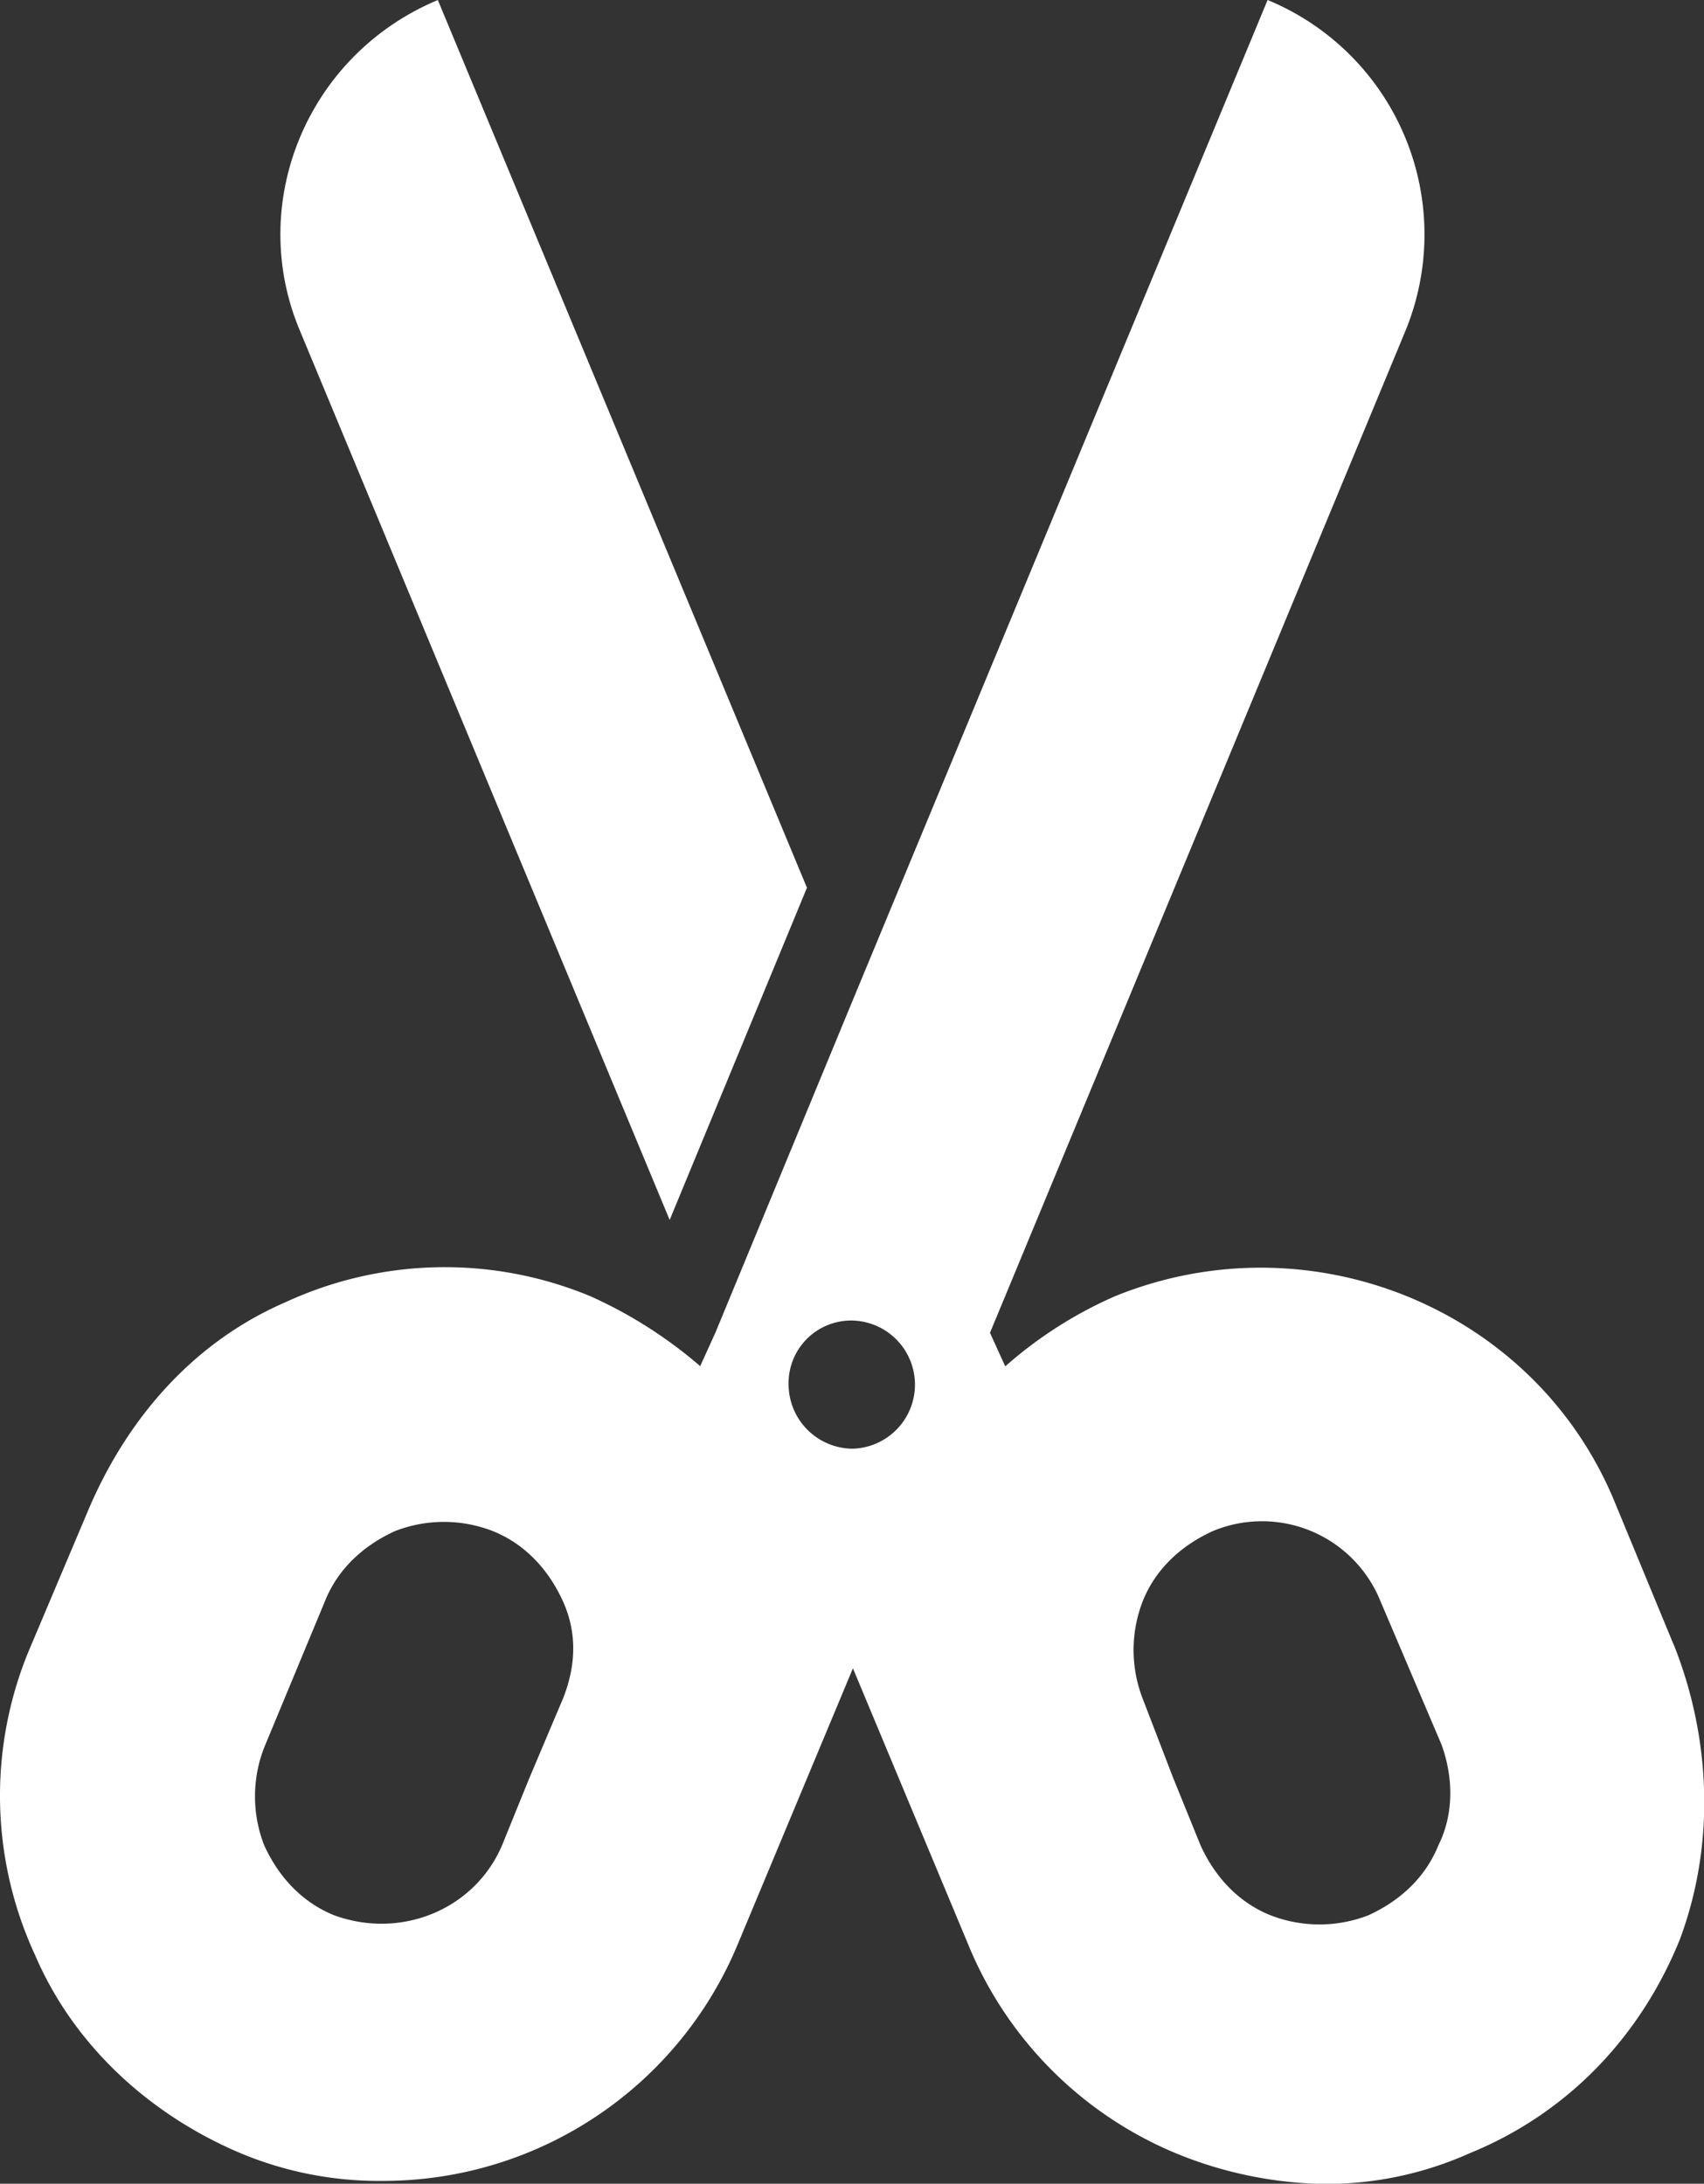
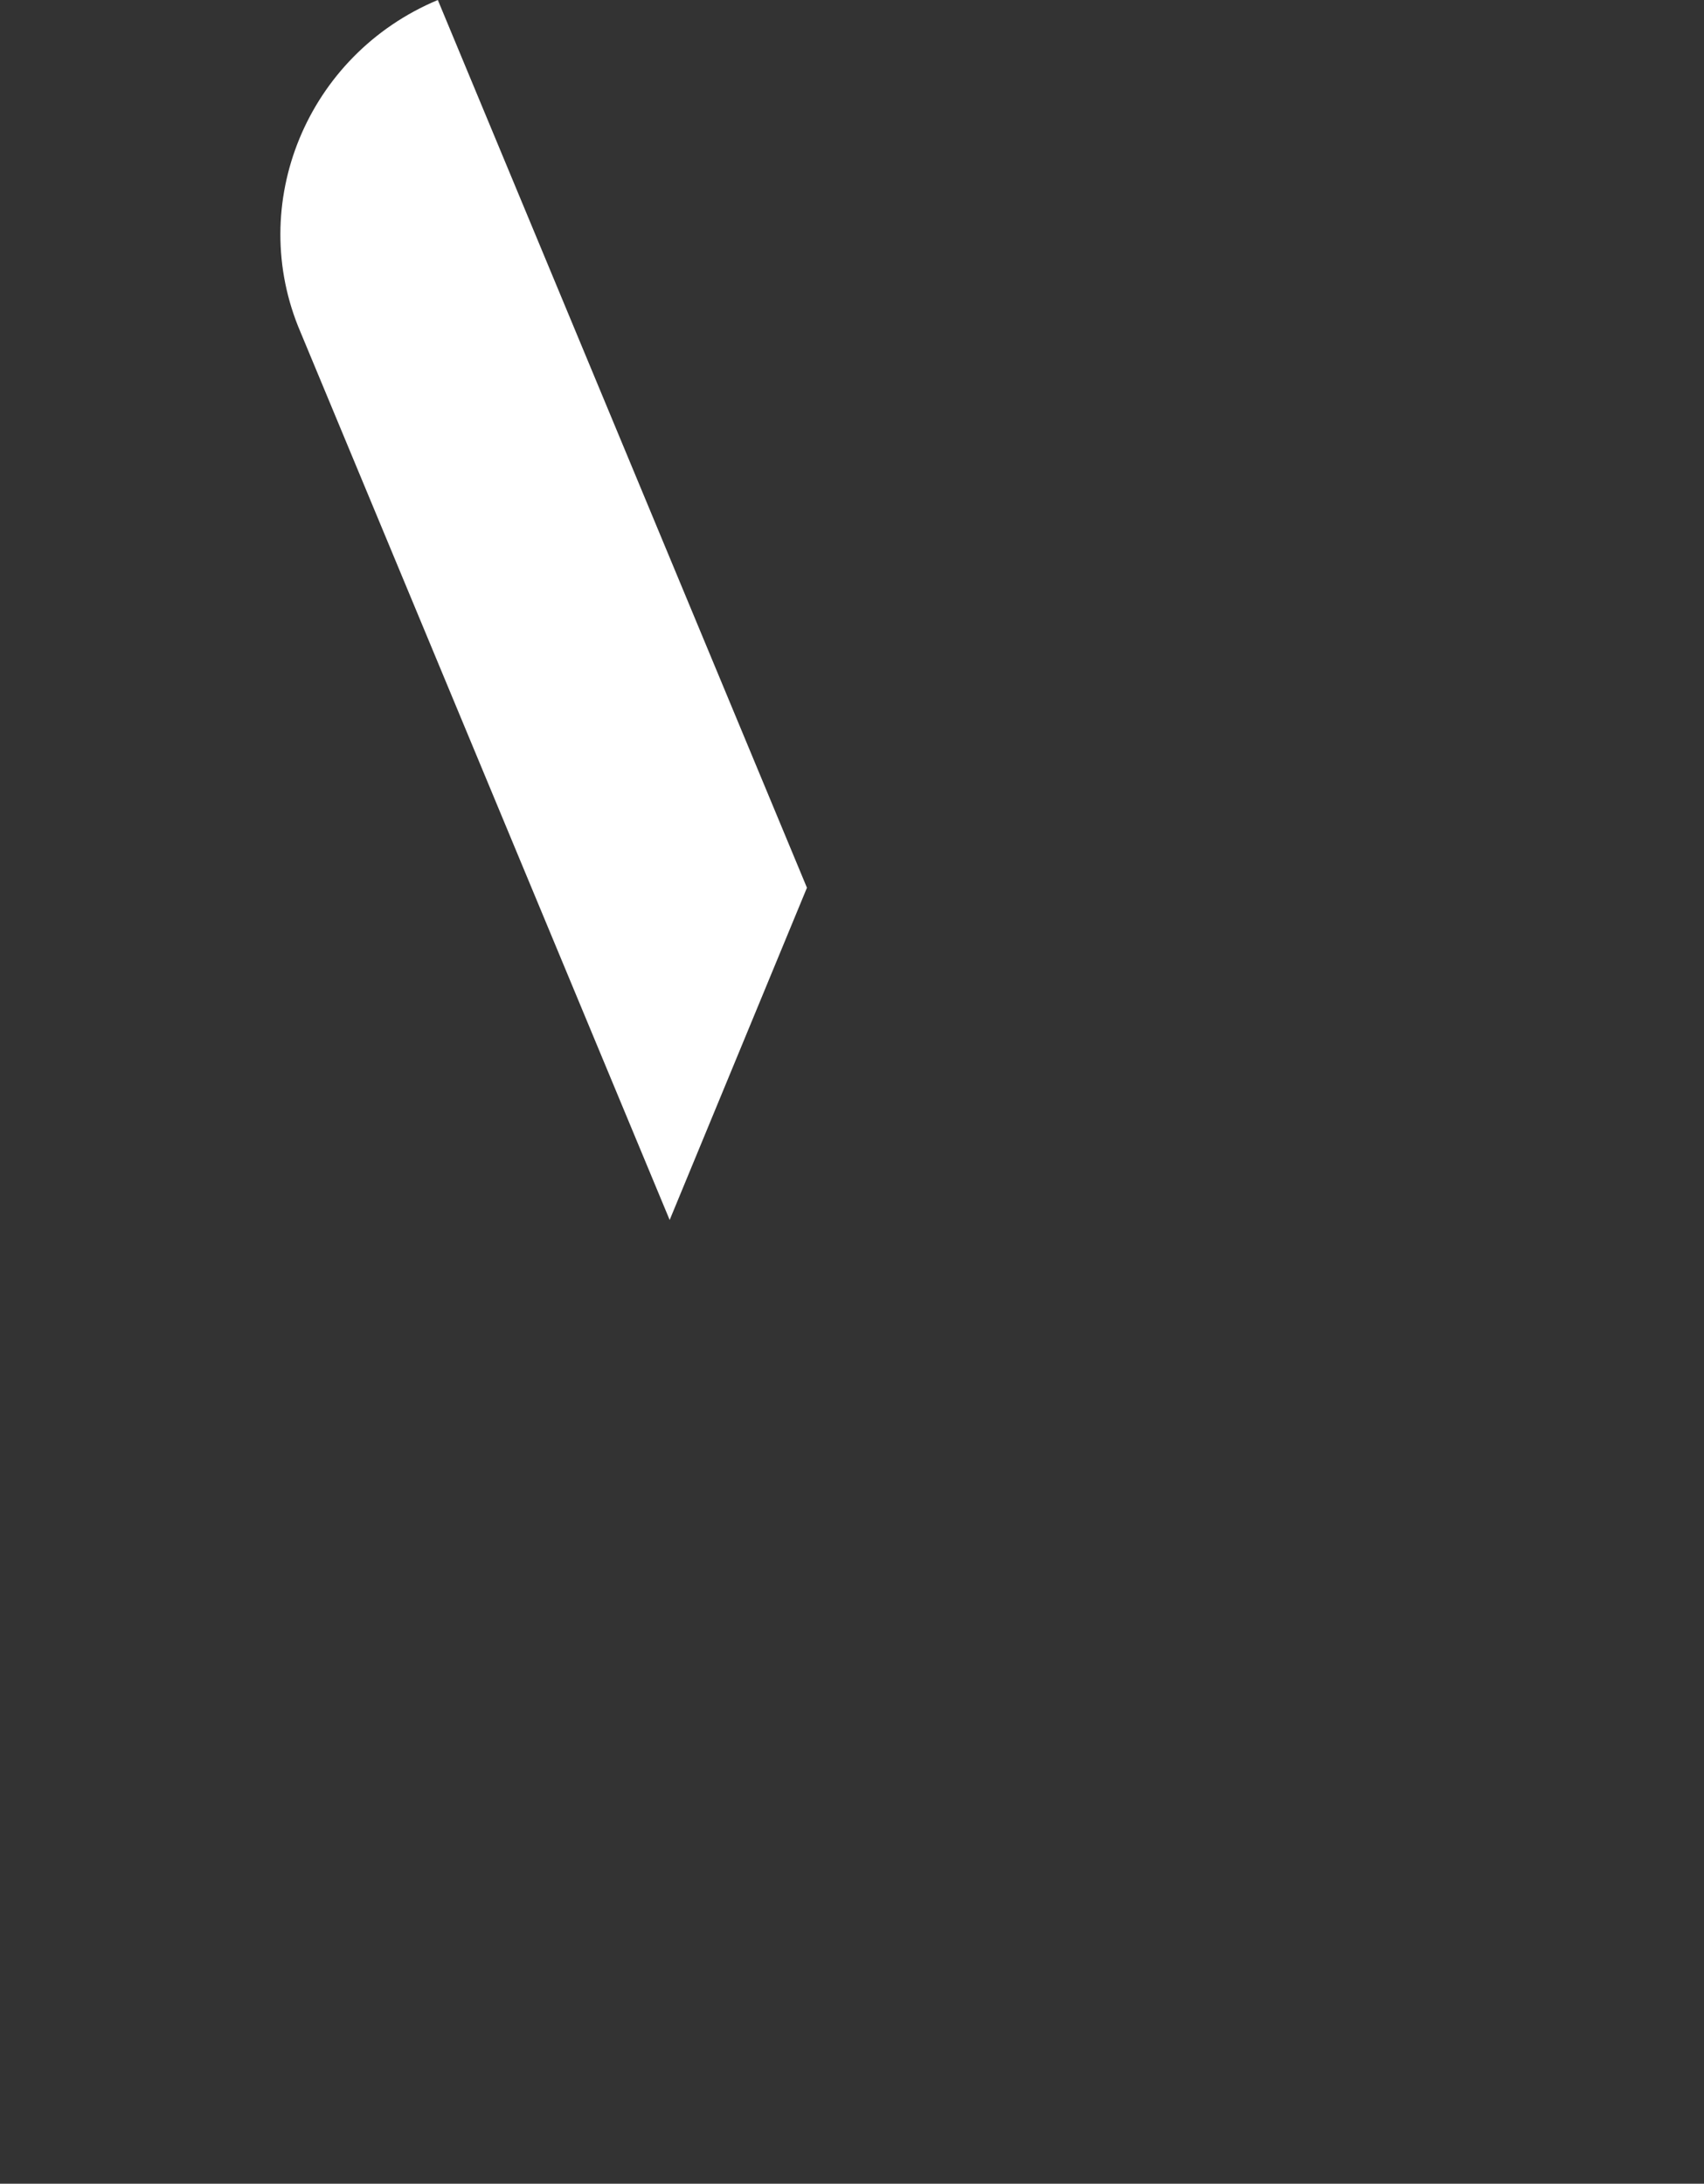
<svg xmlns="http://www.w3.org/2000/svg" viewBox="0 0 312.8 400.96">
  <rect x="0" y="0" width="312.8" height="400.96" fill="#333333" stroke="none" />
  <defs>
    <style>.cls-1{fill:#fff;}</style>
  </defs>
  <g id="Слой_2" data-name="Слой 2">
    <g id="Слой_1-2" data-name="Слой 1">
      <path class="cls-1" d="M122.93,224l25.2-61L80.37,0C56.29,10.08,45.09,37.52,55.17,61Z" />
-       <path class="cls-1" d="M307.17,301.84l-10.64-25.76c-14.56-35.84-56-52.64-91.84-38.08a77.06,77.06,0,0,0-20.16,12.88l-2.8-6.16L257.89,61a46.57,46.57,0,0,0-25.2-61L156.53,183.68l-25.2,61-2.8,6.16A82.64,82.64,0,0,0,108.37,238a69.65,69.65,0,0,0-56,1.12C35.57,246.4,23.25,260.4,16,277.76L5.33,303a69.65,69.65,0,0,0,1.12,56c6.72,15.68,19.6,28,35.28,35.28a65.76,65.76,0,0,0,28.56,6.16,70.46,70.46,0,0,0,65-43.12l21.28-51,21.28,51a70.49,70.49,0,0,0,38.08,38.08,74.47,74.47,0,0,0,26.88,5.6,64.33,64.33,0,0,0,26.88-5.6c17.92-7.28,31.36-21.28,38.64-39.2,6.72-17.92,5.6-37.52-1.12-54.32ZM103.33,311.92l-6.16,14.56-5,12.32c-5,11.76-18.48,17.36-30.8,12.88-5.6-2.24-10.08-6.72-12.88-12.88a24.73,24.73,0,0,1,0-17.92L59.65,294c2.24-5.61,6.72-10.08,12.88-12.88a24.73,24.73,0,0,1,17.92,0c5.6,2.24,10.08,6.72,12.88,12.88s2.24,12.32,0,17.92ZM156.53,266a11.84,11.84,0,0,1-11.77-11.77,11.49,11.49,0,0,1,11.77-11.76,11.77,11.77,0,0,1,0,23.53Zm107.52,72.8c-2.24,5.6-6.72,10.08-12.88,12.88a24.84,24.84,0,0,1-17.92,0c-5.61-2.24-10.08-6.72-12.88-12.88l-5-12.32-5.6-14.56a24.73,24.73,0,0,1,0-17.92c2.23-5.61,6.72-10.08,12.88-12.88A23.45,23.45,0,0,1,253.41,294l11.2,26.32c2.24,6.16,2.24,12.88-.56,18.48Z" />
    </g>
  </g>
</svg>